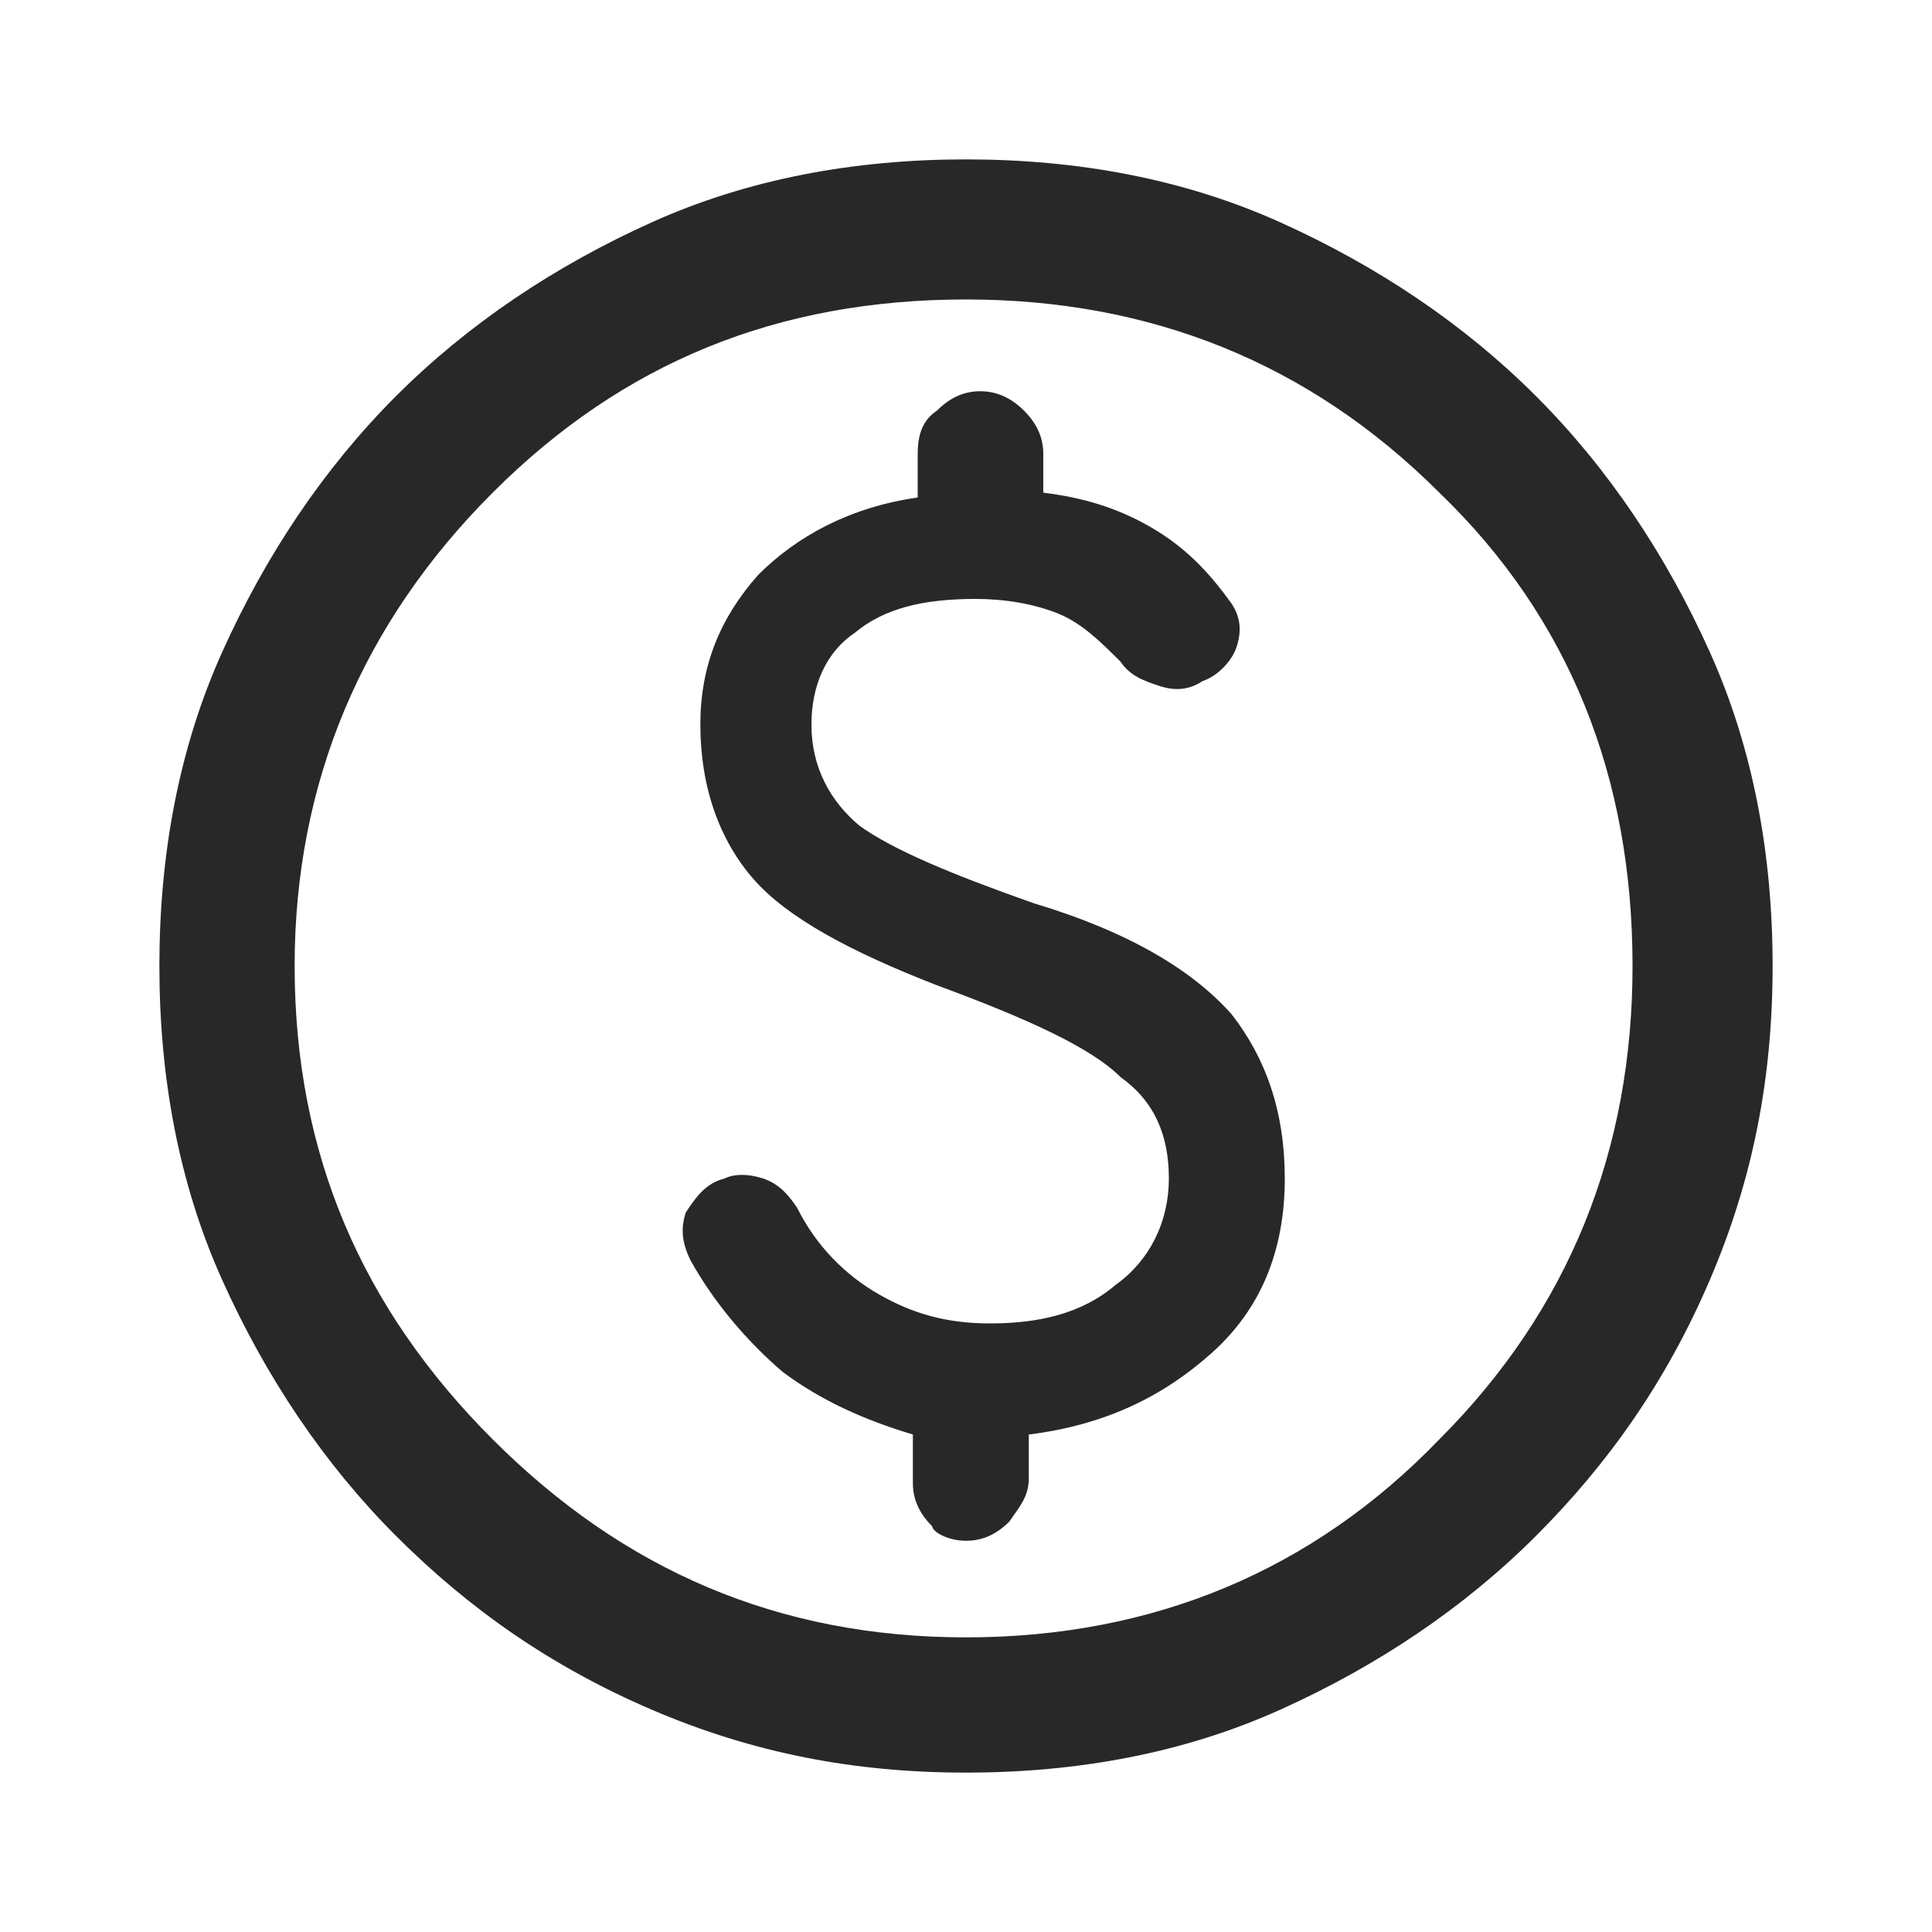
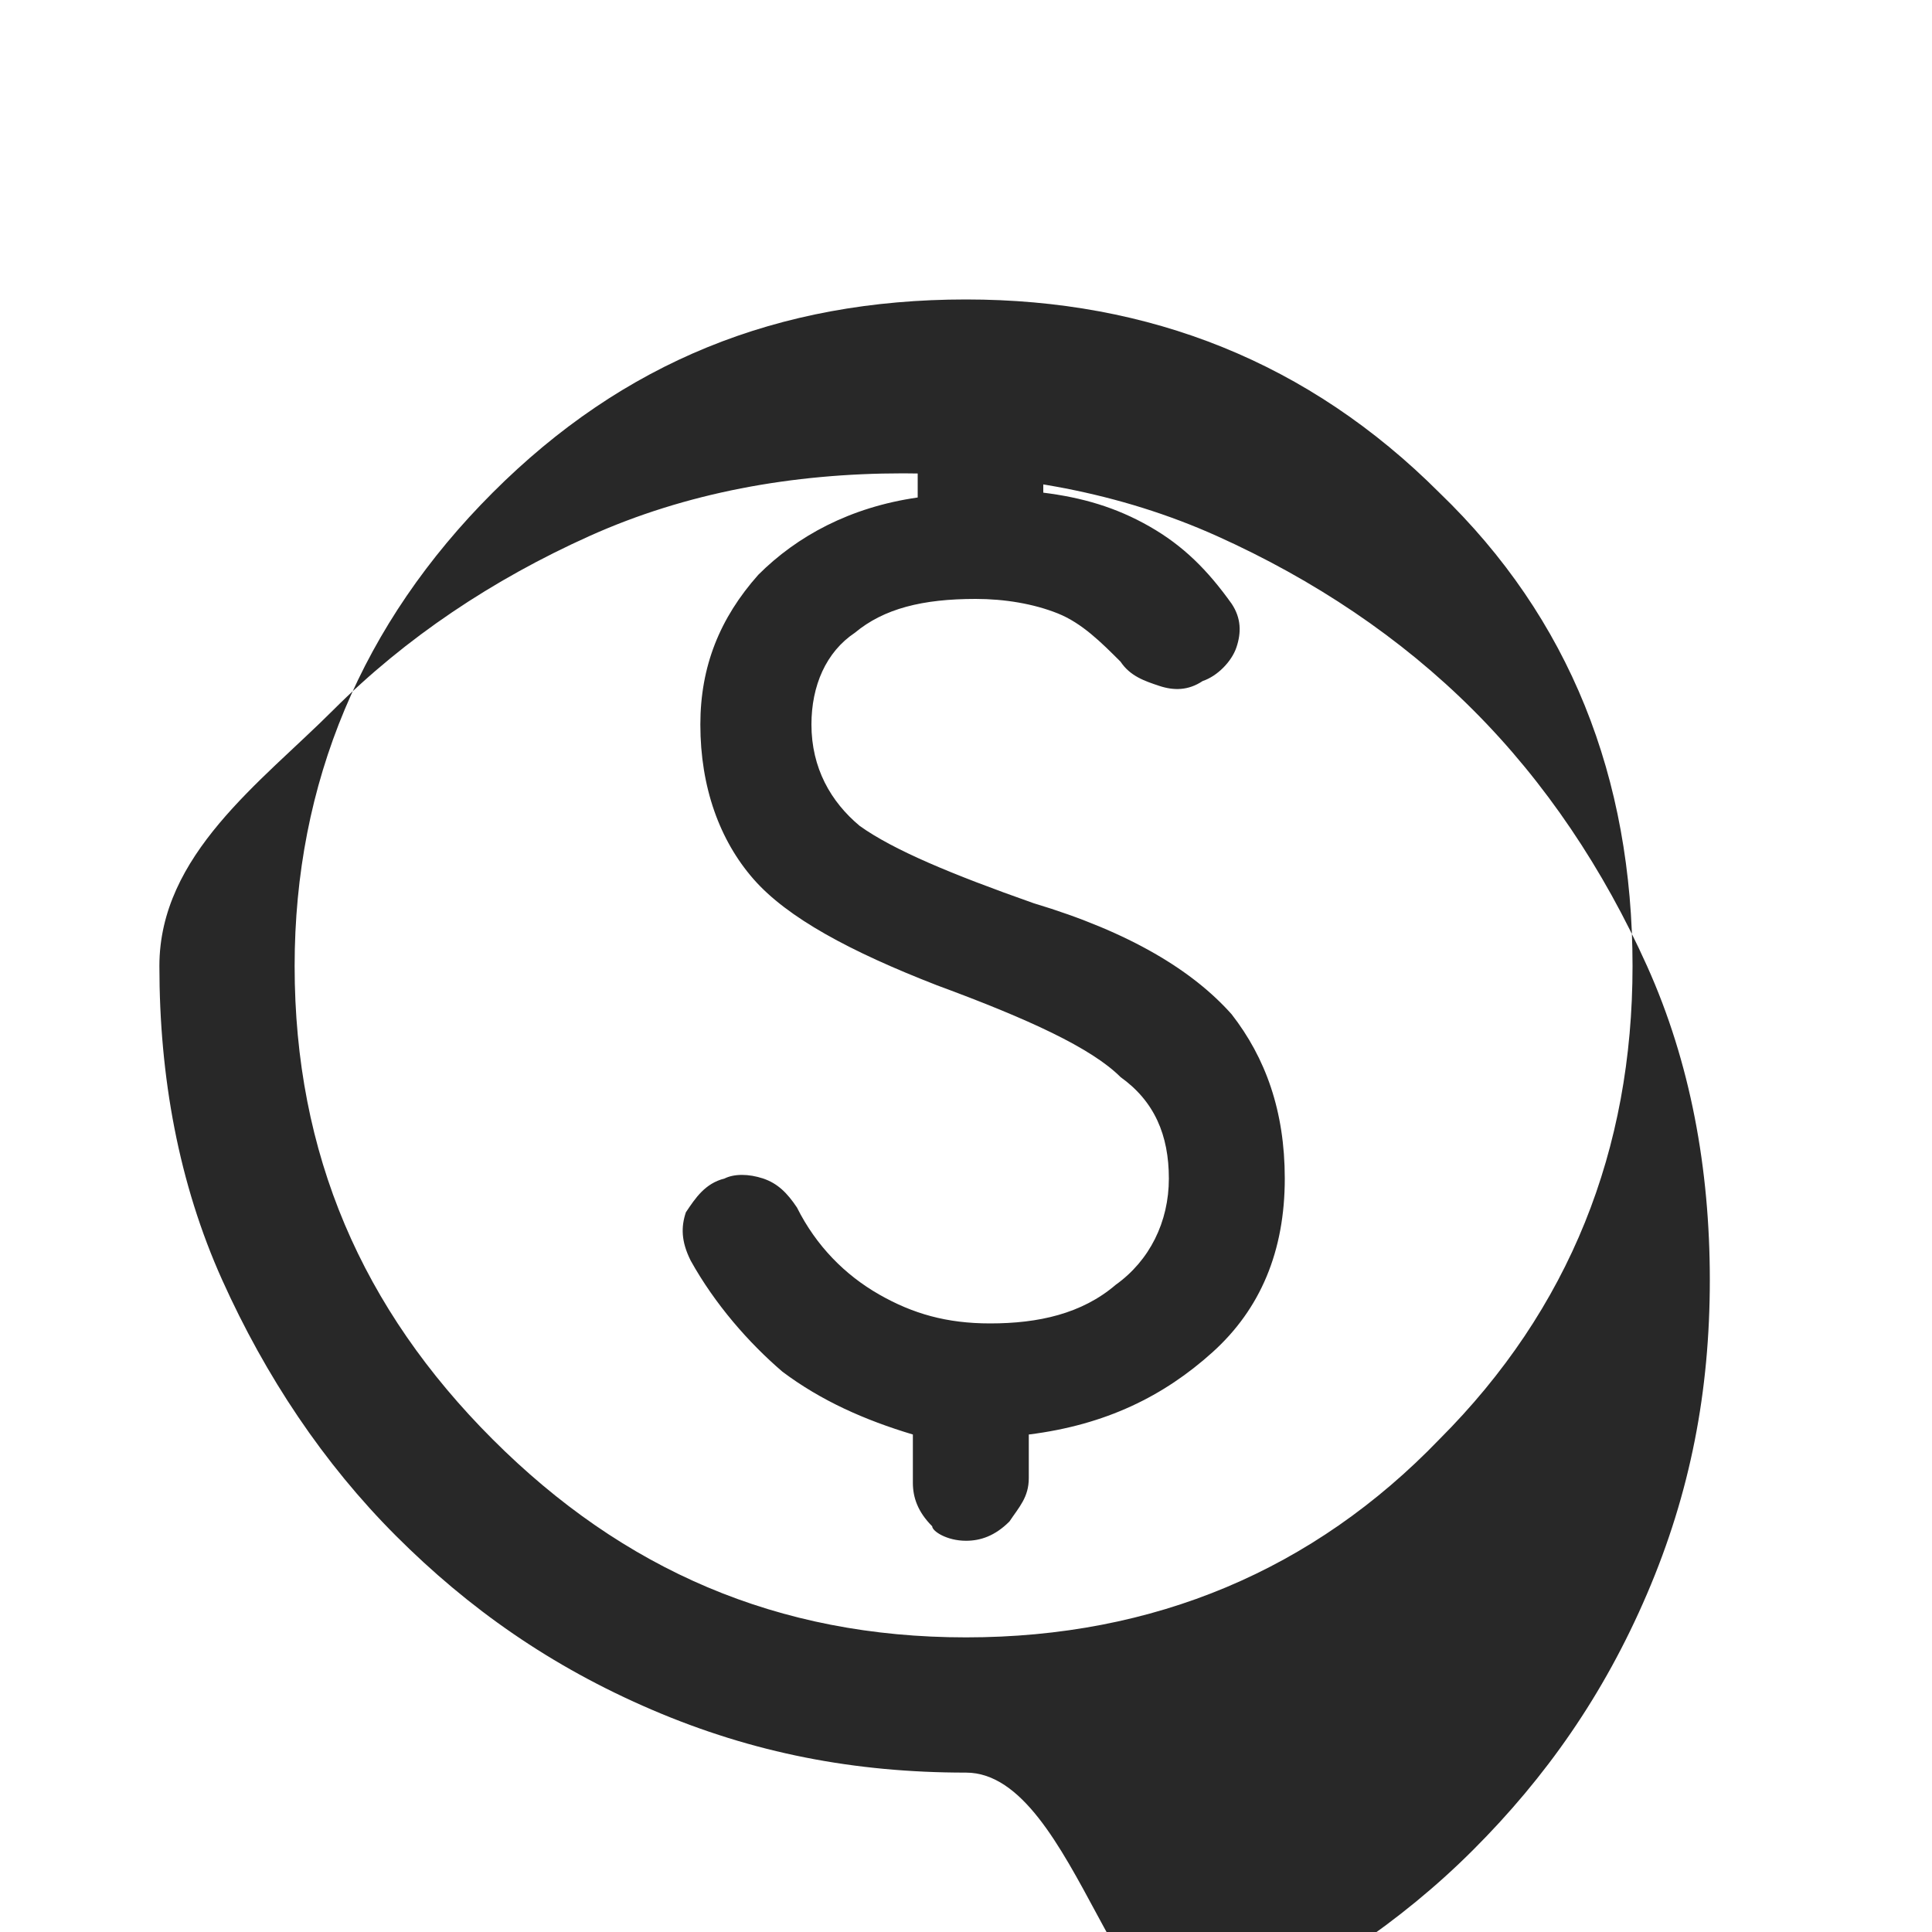
<svg xmlns="http://www.w3.org/2000/svg" xml:space="preserve" style="enable-background:new 0 0 40 40;" viewBox="0 0 40 40" y="0px" x="0px" id="Livello_1" version="1.1">
  <style type="text/css">
	.st0{fill:#282828;}
</style>
-   <path d="M20,36.7c-2.3,0-4.4-0.4-6.5-1.3s-3.8-2.1-5.3-3.6c-1.5-1.5-2.7-3.3-3.6-5.3S3.3,22.3,3.3,20  c0-2.3,0.4-4.5,1.3-6.5s2.1-3.8,3.6-5.3c1.5-1.5,3.3-2.7,5.3-3.6s4.2-1.3,6.5-1.3c2.3,0,4.5,0.4,6.5,1.3s3.8,2.1,5.3,3.6  s2.7,3.3,3.6,5.3s1.3,4.2,1.3,6.5c0,2.3-0.4,4.4-1.3,6.5s-2.1,3.8-3.6,5.3c-1.5,1.5-3.3,2.7-5.3,3.6S22.3,36.7,20,36.7z M20,33.9  c3.9,0,7.2-1.4,9.8-4.1c2.7-2.7,4-6,4-9.8c0-3.9-1.3-7.2-4-9.8c-2.7-2.7-6-4-9.8-4c-3.9,0-7.1,1.3-9.8,4c-2.7,2.7-4.1,6-4.1,9.8  c0,3.9,1.4,7.1,4.1,9.8C12.9,32.5,16.1,33.9,20,33.9z M20,31.9c0.3,0,0.6-0.1,0.9-0.4c0.2-0.3,0.4-0.5,0.4-0.9v-0.9  c1.6-0.2,2.8-0.8,3.8-1.7c1-0.9,1.5-2.1,1.5-3.6c0-1.4-0.4-2.5-1.1-3.4c-0.8-0.9-2.1-1.7-4.1-2.3c-1.7-0.6-2.9-1.1-3.6-1.6  c-0.6-0.5-1-1.2-1-2.1c0-0.8,0.3-1.5,0.9-1.9c0.6-0.5,1.4-0.7,2.5-0.7c0.6,0,1.2,0.1,1.7,0.3c0.5,0.2,0.9,0.6,1.3,1  c0.2,0.3,0.5,0.4,0.8,0.5c0.3,0.1,0.6,0.1,0.9-0.1c0.3-0.1,0.6-0.4,0.7-0.7c0.1-0.3,0.1-0.6-0.1-0.9c-0.5-0.7-1-1.2-1.7-1.6  s-1.4-0.6-2.2-0.7V9.4c0-0.3-0.1-0.6-0.4-0.9c-0.2-0.2-0.5-0.4-0.9-0.4c-0.3,0-0.6,0.1-0.9,0.4c-0.3,0.2-0.4,0.5-0.4,0.9v0.9  c-1.4,0.2-2.5,0.8-3.3,1.6c-0.8,0.9-1.2,1.9-1.2,3.1c0,1.3,0.4,2.4,1.1,3.2c0.7,0.8,2,1.5,3.8,2.2c1.9,0.7,3.2,1.3,3.8,1.9  c0.7,0.5,1,1.2,1,2.1c0,0.9-0.4,1.7-1.1,2.2c-0.7,0.6-1.6,0.8-2.6,0.8c-0.9,0-1.6-0.2-2.3-0.6c-0.7-0.4-1.3-1-1.7-1.8  c-0.2-0.3-0.4-0.5-0.7-0.6c-0.3-0.1-0.6-0.1-0.8,0c-0.4,0.1-0.6,0.4-0.8,0.7c-0.1,0.3-0.1,0.6,0.1,1c0.5,0.9,1.2,1.7,1.9,2.3  c0.8,0.6,1.7,1,2.7,1.3v1c0,0.3,0.1,0.6,0.4,0.9C19.3,31.7,19.6,31.9,20,31.9z" class="st0" />
+   <path d="M20,36.7c-2.3,0-4.4-0.4-6.5-1.3s-3.8-2.1-5.3-3.6c-1.5-1.5-2.7-3.3-3.6-5.3S3.3,22.3,3.3,20  s2.1-3.8,3.6-5.3c1.5-1.5,3.3-2.7,5.3-3.6s4.2-1.3,6.5-1.3c2.3,0,4.5,0.4,6.5,1.3s3.8,2.1,5.3,3.6  s2.7,3.3,3.6,5.3s1.3,4.2,1.3,6.5c0,2.3-0.4,4.4-1.3,6.5s-2.1,3.8-3.6,5.3c-1.5,1.5-3.3,2.7-5.3,3.6S22.3,36.7,20,36.7z M20,33.9  c3.9,0,7.2-1.4,9.8-4.1c2.7-2.7,4-6,4-9.8c0-3.9-1.3-7.2-4-9.8c-2.7-2.7-6-4-9.8-4c-3.9,0-7.1,1.3-9.8,4c-2.7,2.7-4.1,6-4.1,9.8  c0,3.9,1.4,7.1,4.1,9.8C12.9,32.5,16.1,33.9,20,33.9z M20,31.9c0.3,0,0.6-0.1,0.9-0.4c0.2-0.3,0.4-0.5,0.4-0.9v-0.9  c1.6-0.2,2.8-0.8,3.8-1.7c1-0.9,1.5-2.1,1.5-3.6c0-1.4-0.4-2.5-1.1-3.4c-0.8-0.9-2.1-1.7-4.1-2.3c-1.7-0.6-2.9-1.1-3.6-1.6  c-0.6-0.5-1-1.2-1-2.1c0-0.8,0.3-1.5,0.9-1.9c0.6-0.5,1.4-0.7,2.5-0.7c0.6,0,1.2,0.1,1.7,0.3c0.5,0.2,0.9,0.6,1.3,1  c0.2,0.3,0.5,0.4,0.8,0.5c0.3,0.1,0.6,0.1,0.9-0.1c0.3-0.1,0.6-0.4,0.7-0.7c0.1-0.3,0.1-0.6-0.1-0.9c-0.5-0.7-1-1.2-1.7-1.6  s-1.4-0.6-2.2-0.7V9.4c0-0.3-0.1-0.6-0.4-0.9c-0.2-0.2-0.5-0.4-0.9-0.4c-0.3,0-0.6,0.1-0.9,0.4c-0.3,0.2-0.4,0.5-0.4,0.9v0.9  c-1.4,0.2-2.5,0.8-3.3,1.6c-0.8,0.9-1.2,1.9-1.2,3.1c0,1.3,0.4,2.4,1.1,3.2c0.7,0.8,2,1.5,3.8,2.2c1.9,0.7,3.2,1.3,3.8,1.9  c0.7,0.5,1,1.2,1,2.1c0,0.9-0.4,1.7-1.1,2.2c-0.7,0.6-1.6,0.8-2.6,0.8c-0.9,0-1.6-0.2-2.3-0.6c-0.7-0.4-1.3-1-1.7-1.8  c-0.2-0.3-0.4-0.5-0.7-0.6c-0.3-0.1-0.6-0.1-0.8,0c-0.4,0.1-0.6,0.4-0.8,0.7c-0.1,0.3-0.1,0.6,0.1,1c0.5,0.9,1.2,1.7,1.9,2.3  c0.8,0.6,1.7,1,2.7,1.3v1c0,0.3,0.1,0.6,0.4,0.9C19.3,31.7,19.6,31.9,20,31.9z" class="st0" />
</svg>